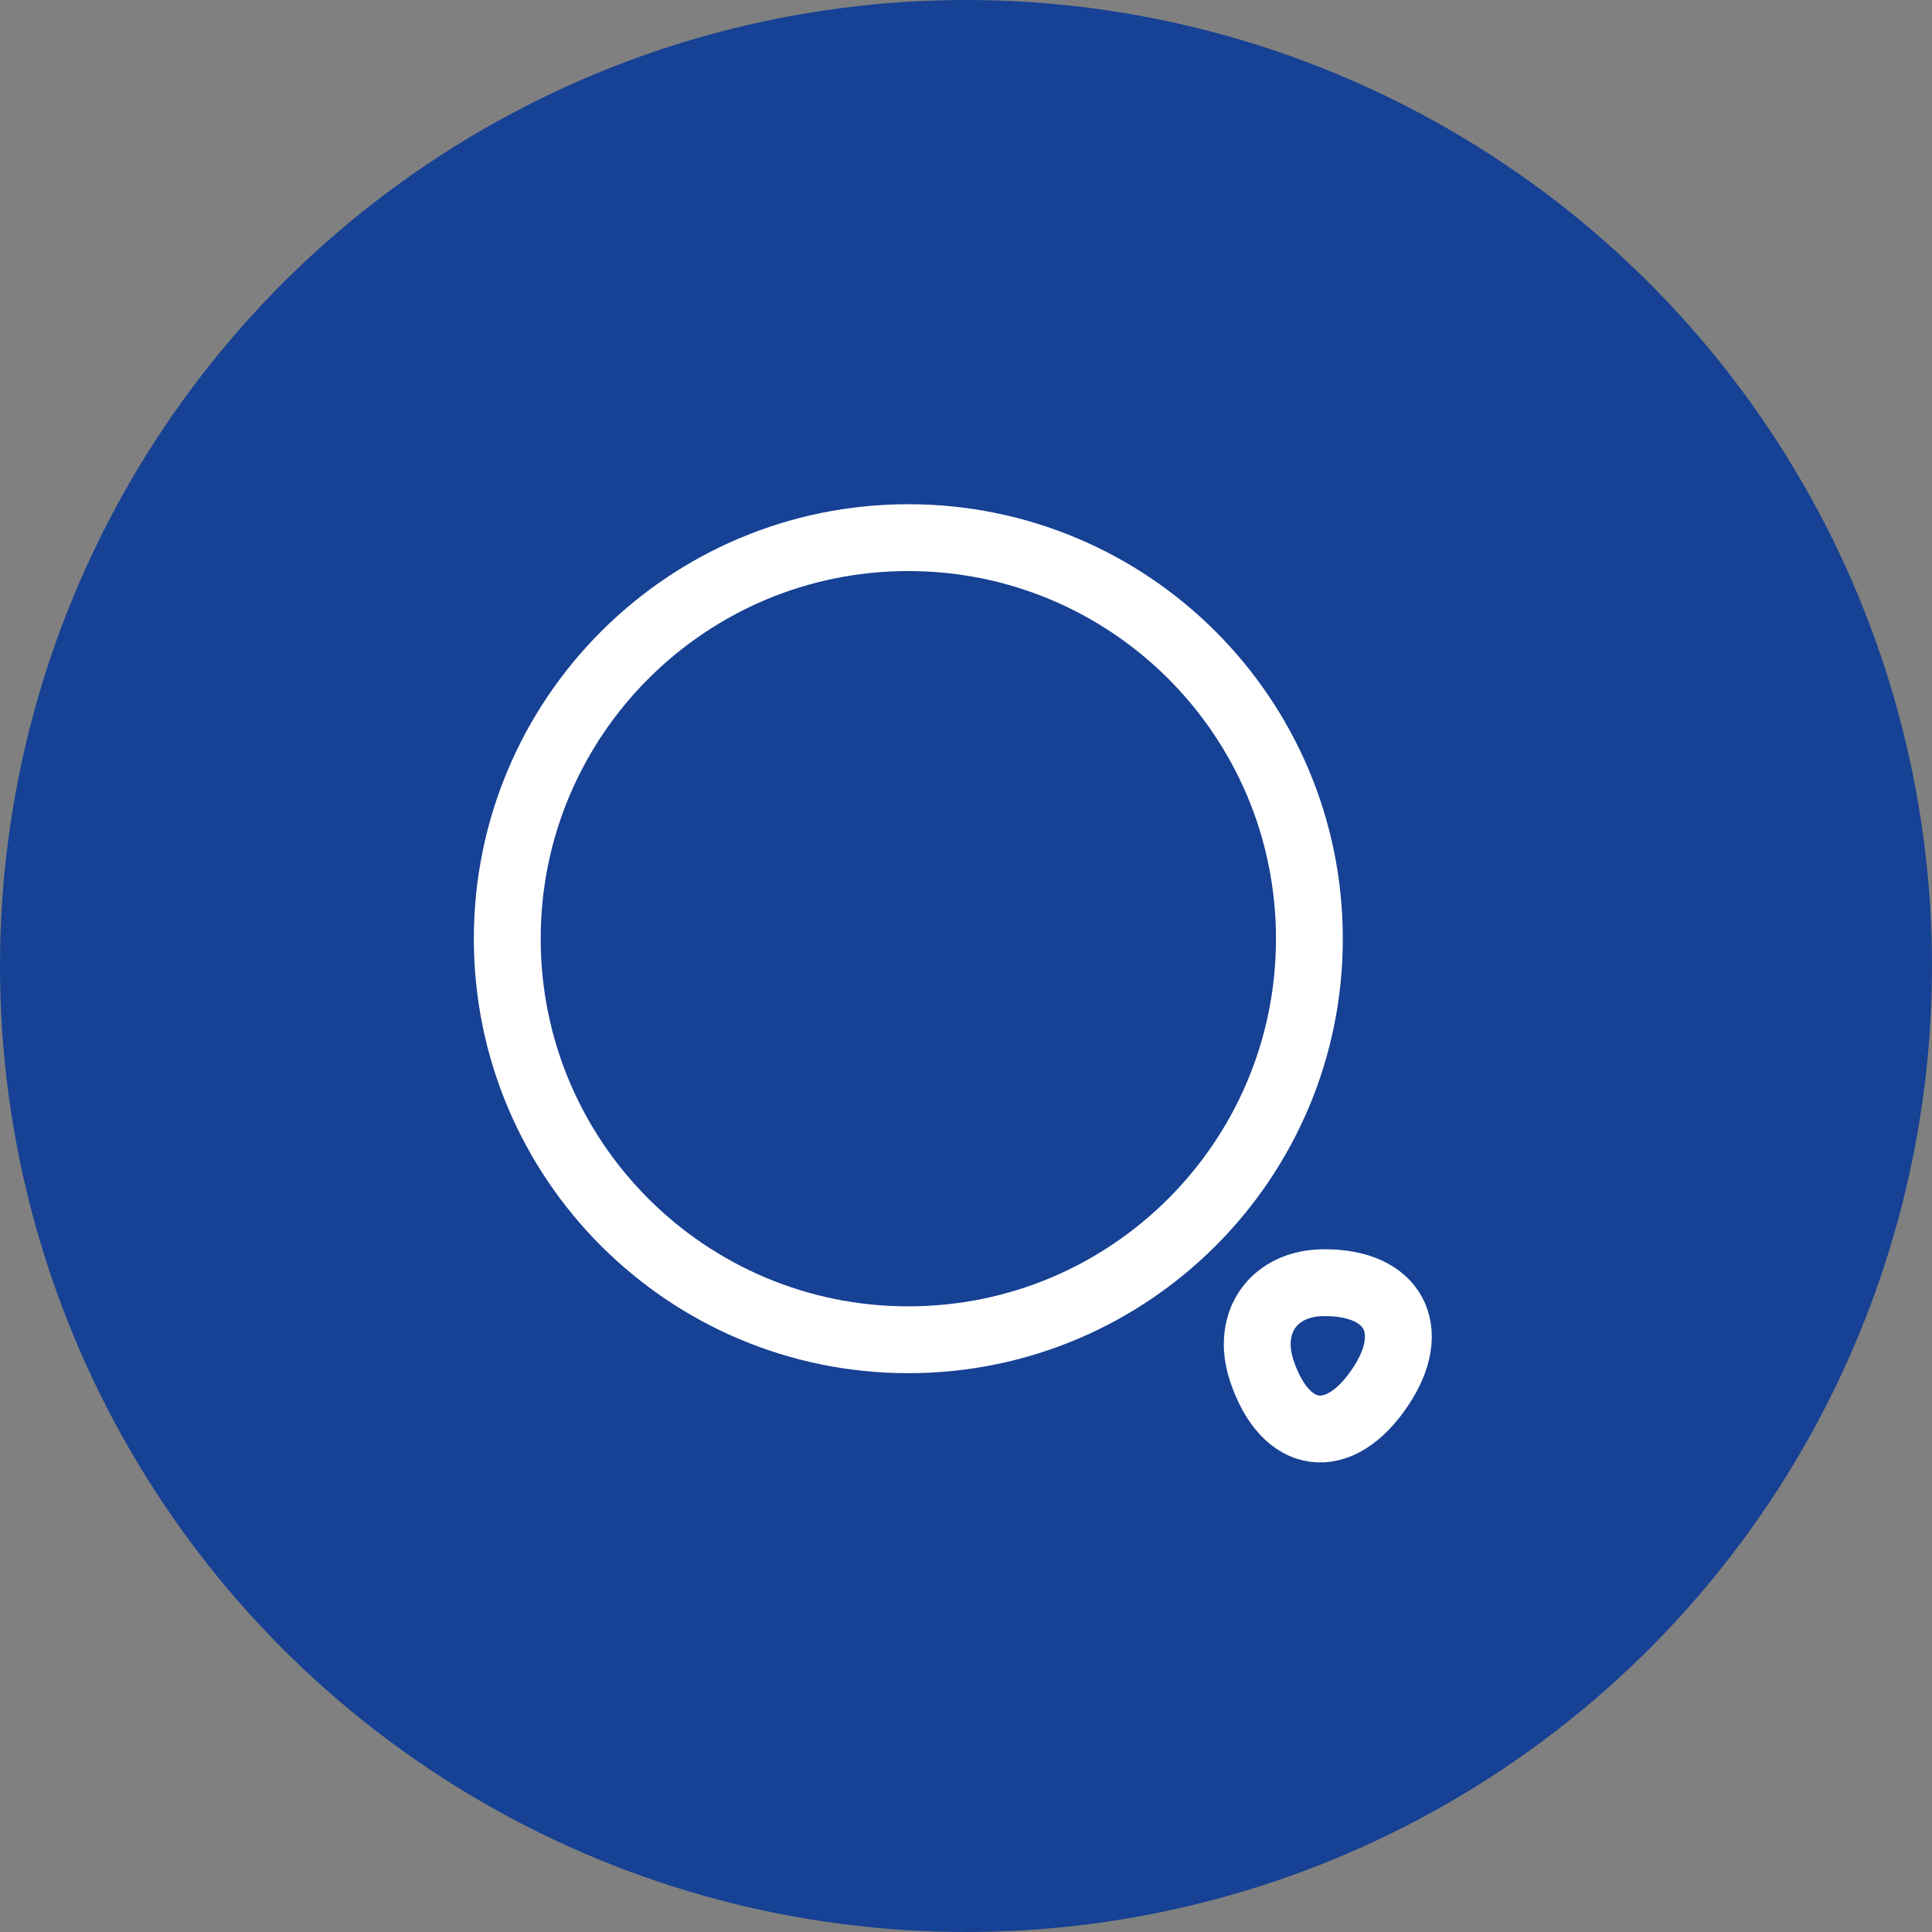
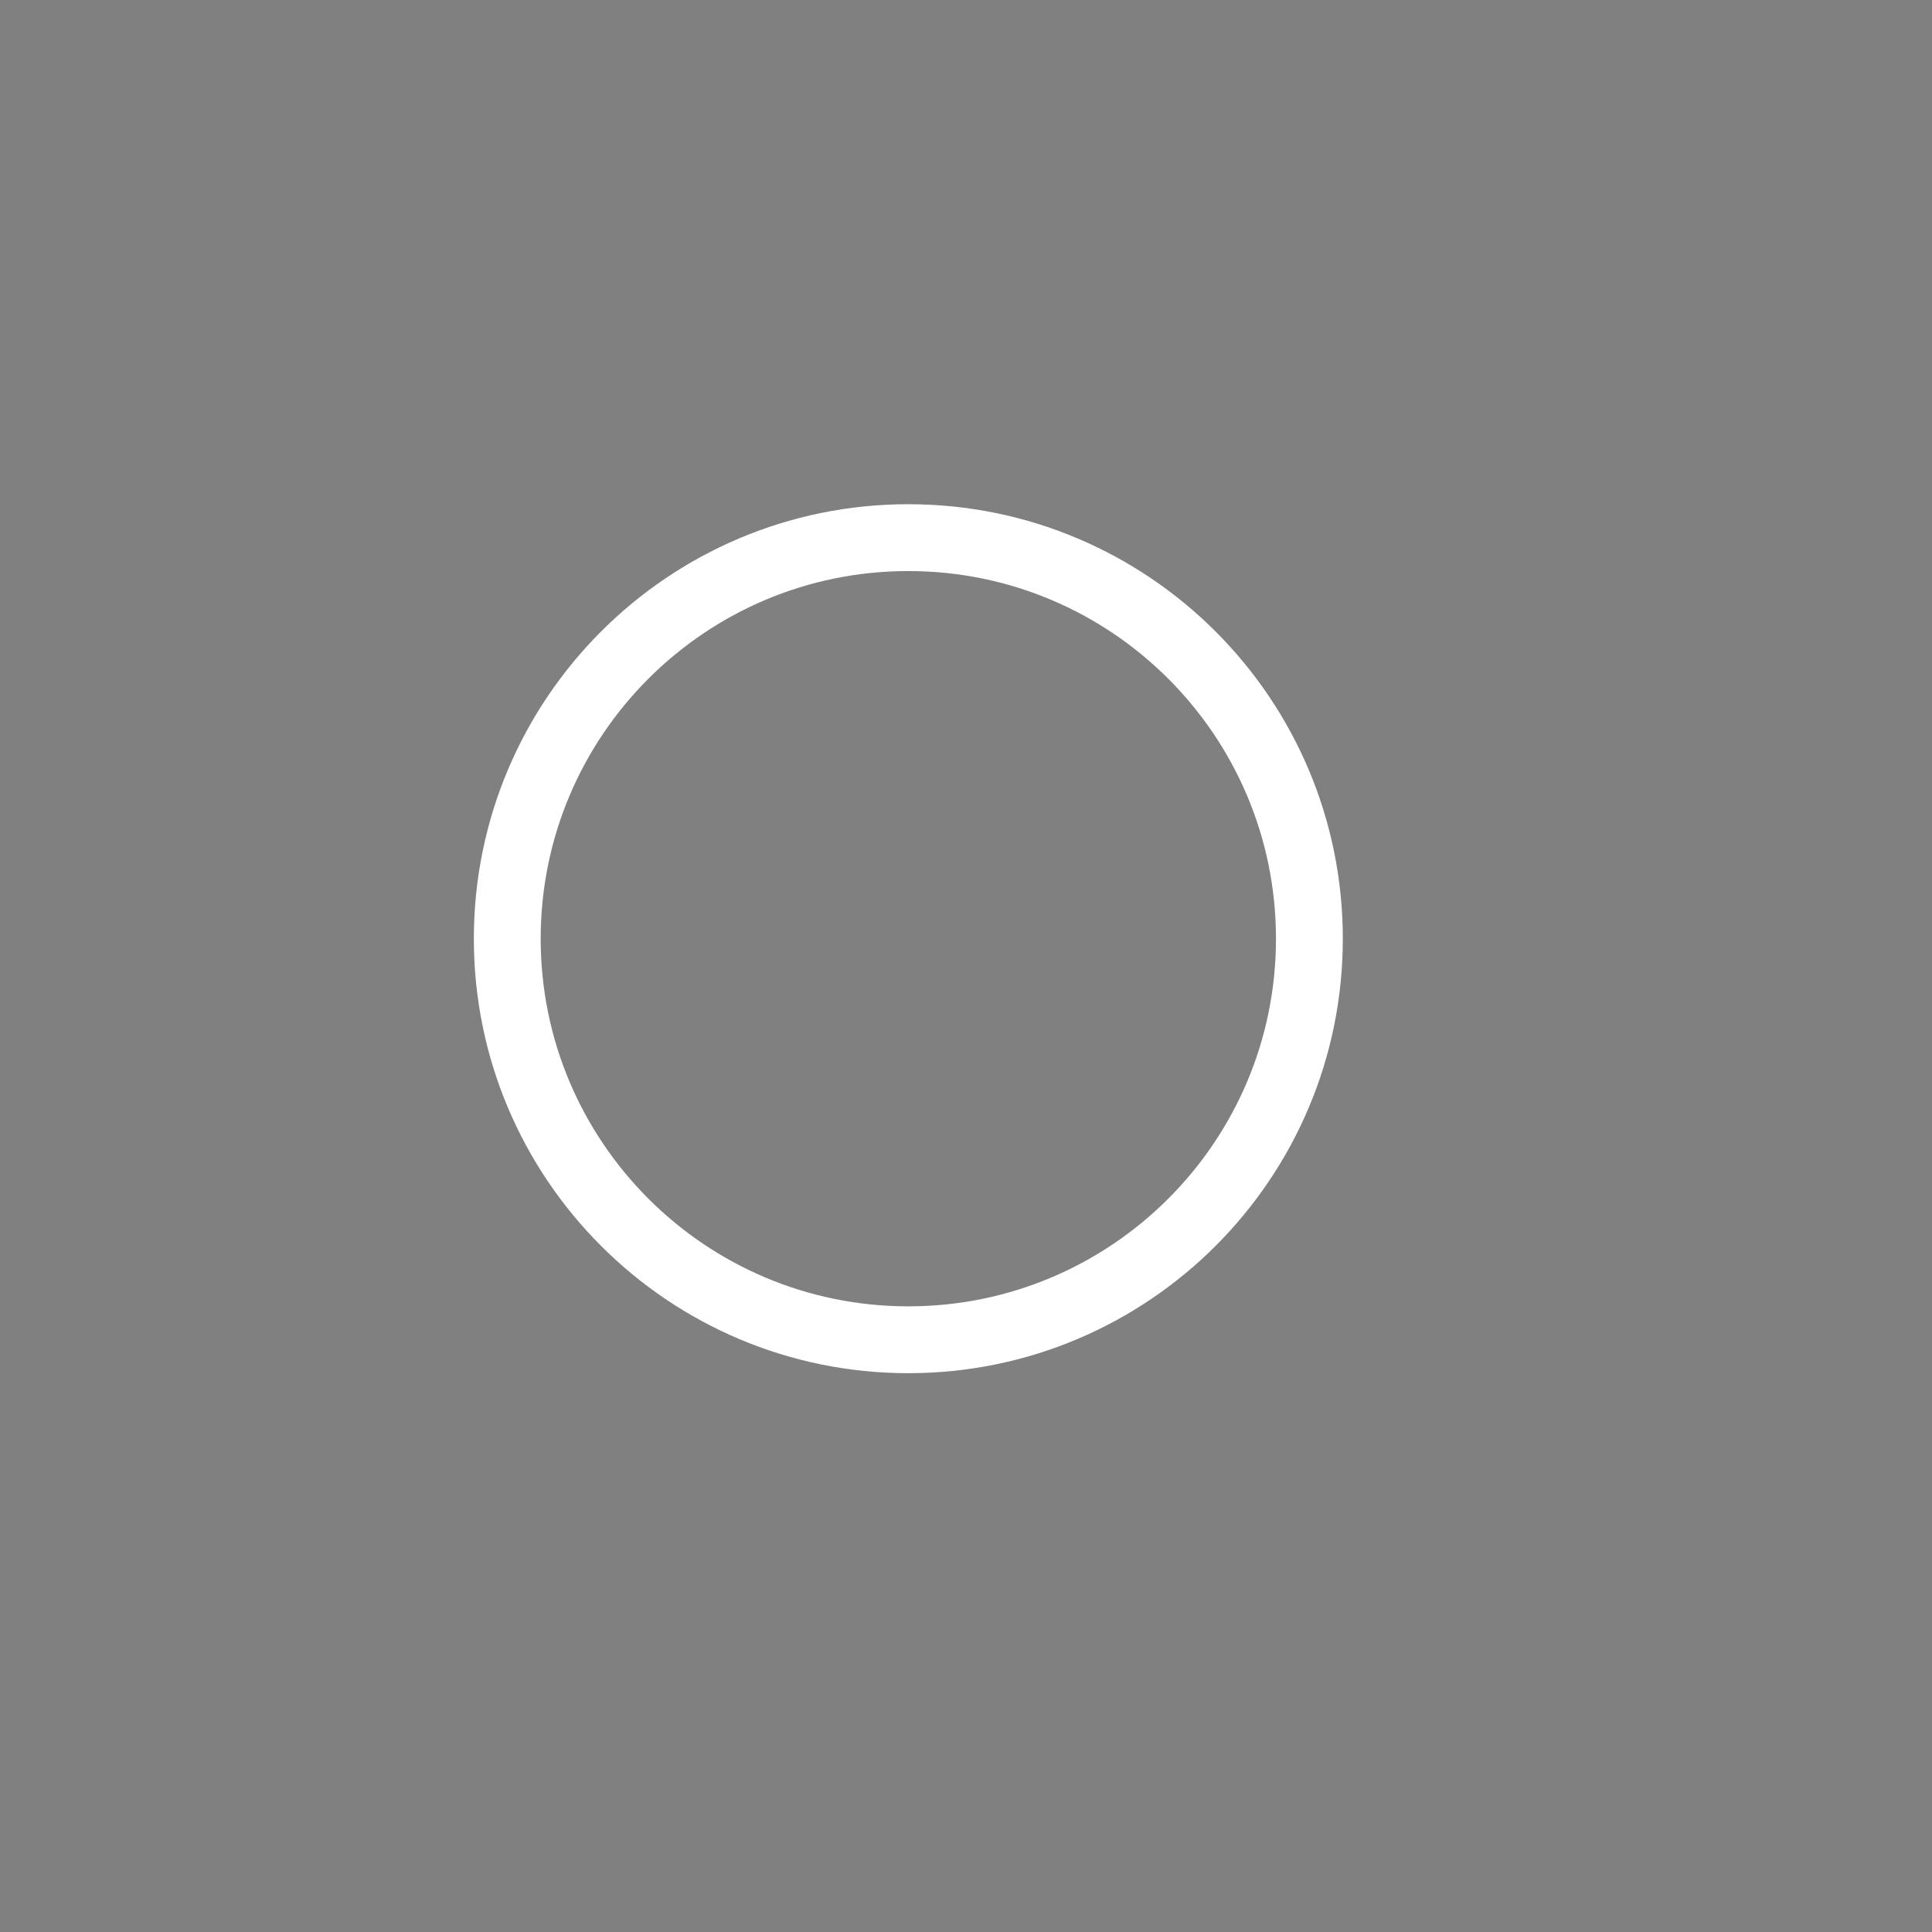
<svg xmlns="http://www.w3.org/2000/svg" class="cursor-pointer sm:w-[32px] h-[32px]" width="50" height="50" viewBox="0 0 50 50" fill="none">
  <rect x="0" y="0" width="50" height="50" fill="#808080" stroke="none" />
-   <circle cx="25" cy="25" r="25" fill="#164194" />
  <path d="M23.507 34.673C29.24 34.673 33.887 30.026 33.887 24.294C33.887 18.561 29.24 13.914 23.507 13.914C17.775 13.914 13.128 18.561 13.128 24.294C13.128 30.026 17.775 34.673 23.507 34.673Z" stroke="white" stroke-width="1.73" stroke-linecap="round" stroke-linejoin="round" />
-   <path d="M32.653 35.468C33.264 37.314 34.66 37.498 35.732 35.883C36.712 34.407 36.066 33.196 34.291 33.196C32.976 33.185 32.238 34.211 32.653 35.468Z" stroke="white" stroke-width="1.73" stroke-linecap="round" stroke-linejoin="round" />
</svg>